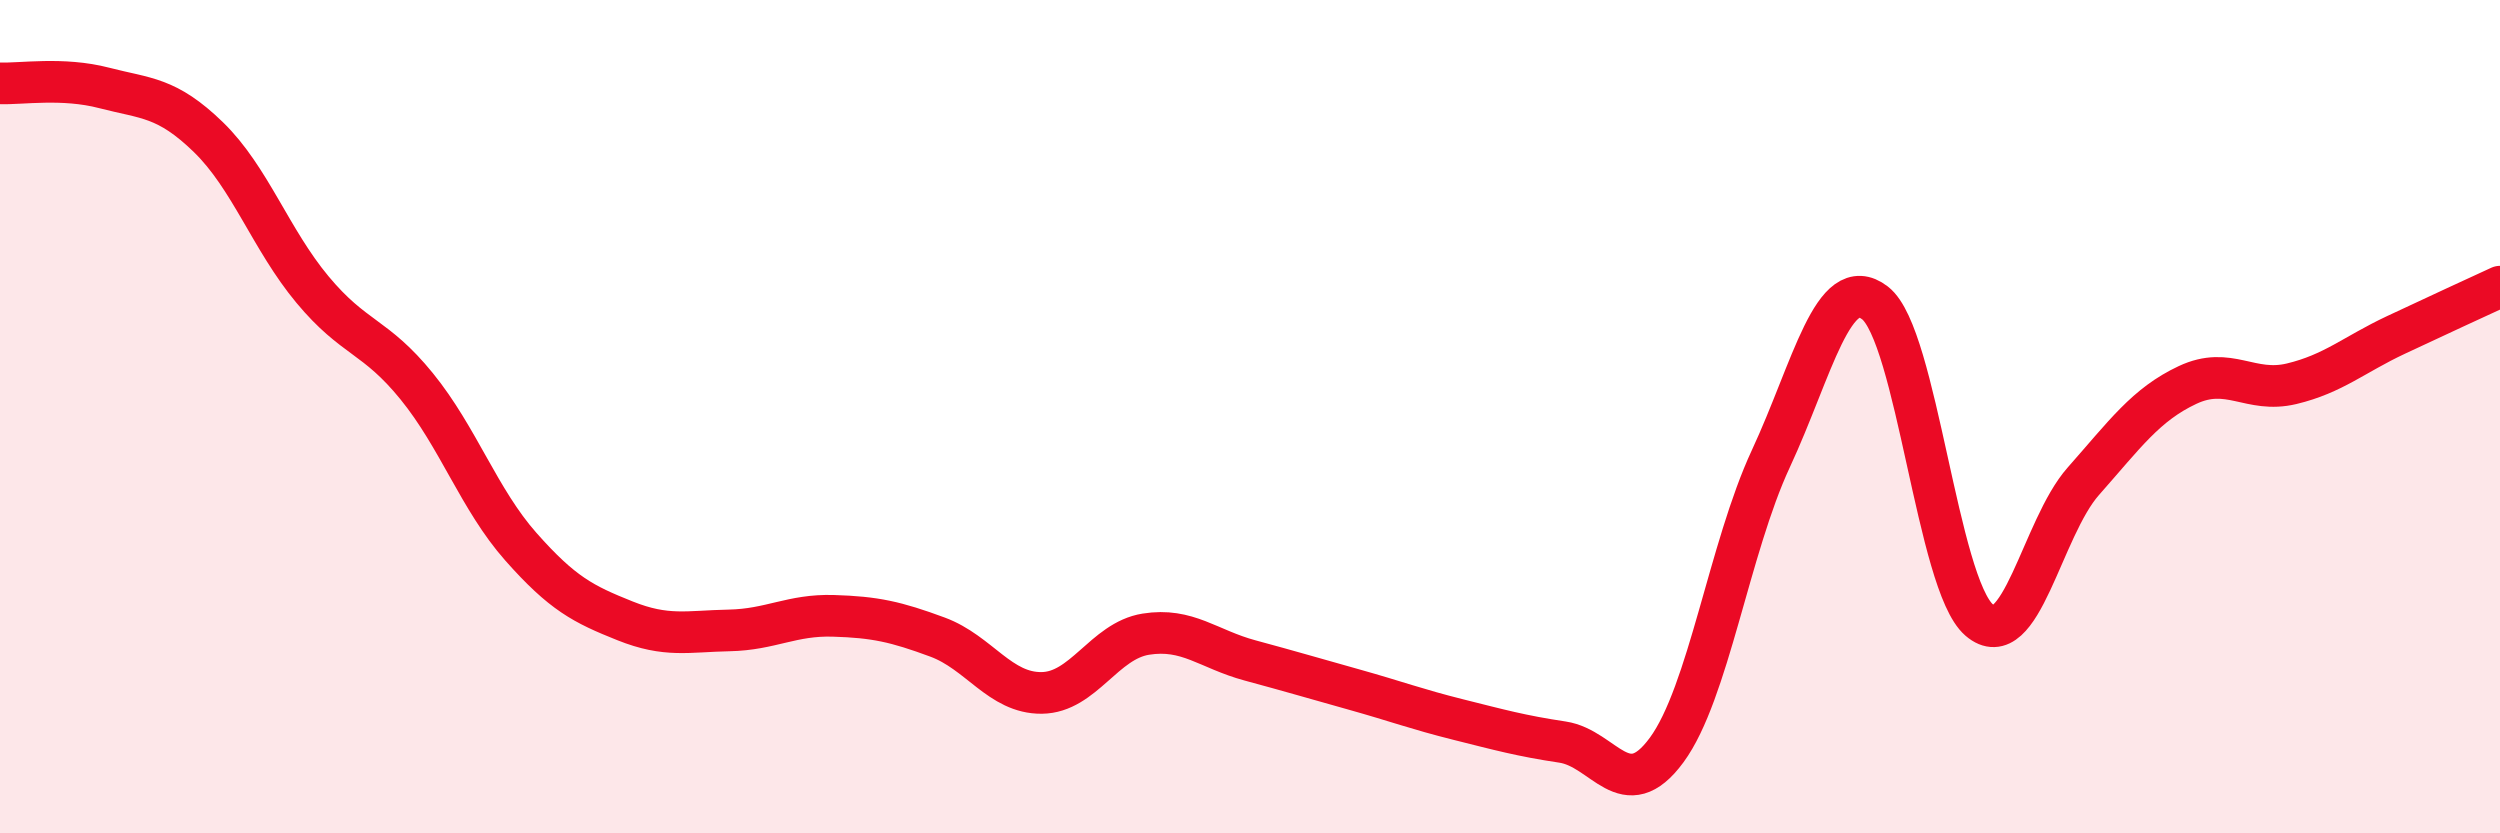
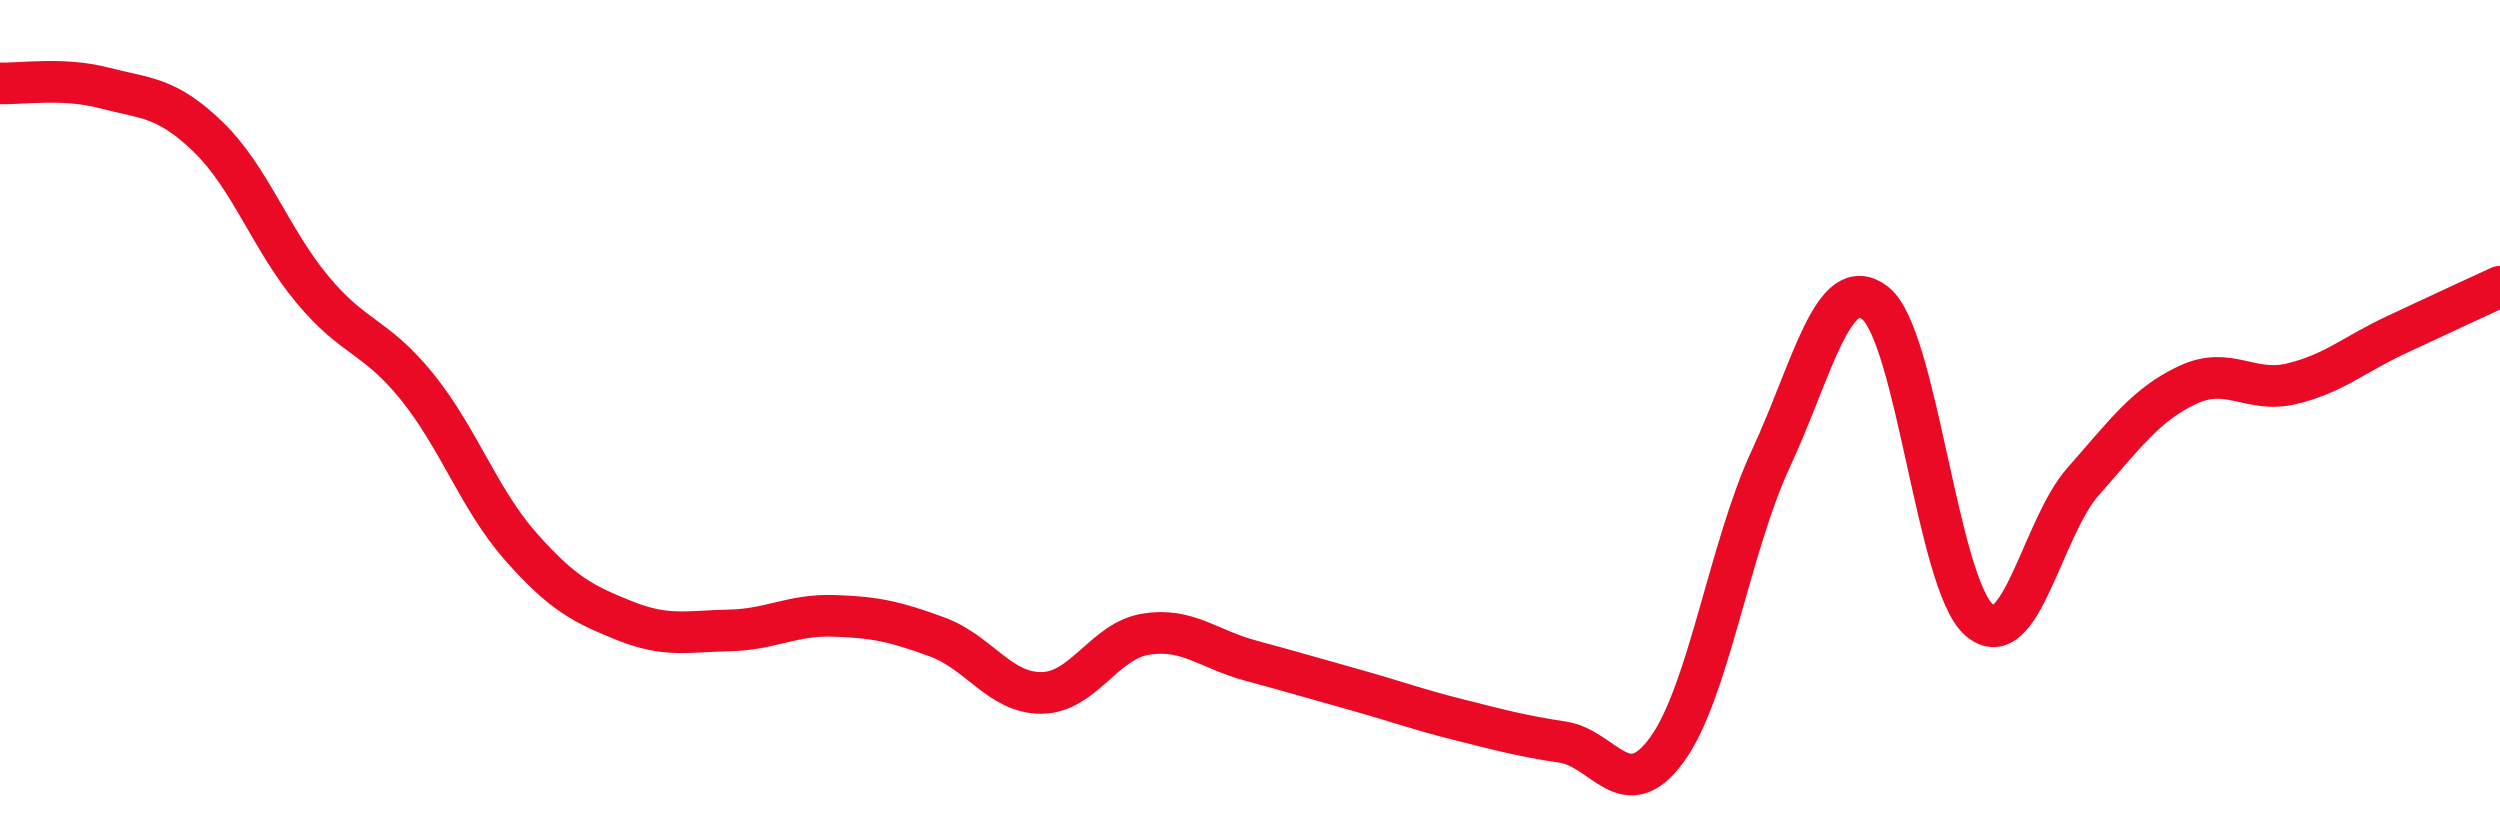
<svg xmlns="http://www.w3.org/2000/svg" width="60" height="20" viewBox="0 0 60 20">
-   <path d="M 0,2 C 0.5,2.02 1.5,1.85 2.5,2.11 C 3.5,2.37 4,2.32 5,3.29 C 6,4.26 6.5,5.75 7.5,6.95 C 8.5,8.15 9,8.04 10,9.27 C 11,10.5 11.5,11.99 12.5,13.12 C 13.5,14.25 14,14.5 15,14.9 C 16,15.3 16.5,15.15 17.5,15.13 C 18.5,15.11 19,14.75 20,14.78 C 21,14.81 21.5,14.92 22.5,15.29 C 23.5,15.66 24,16.64 25,16.63 C 26,16.62 26.5,15.38 27.5,15.22 C 28.5,15.06 29,15.58 30,15.85 C 31,16.12 31.5,16.27 32.5,16.55 C 33.5,16.83 34,17.02 35,17.27 C 36,17.52 36.5,17.66 37.5,17.81 C 38.5,17.96 39,19.36 40,18 C 41,16.64 41.5,13.16 42.5,11.01 C 43.5,8.86 44,6.5 45,7.27 C 46,8.04 46.5,14.02 47.5,14.88 C 48.5,15.74 49,12.68 50,11.55 C 51,10.42 51.5,9.71 52.5,9.24 C 53.5,8.77 54,9.45 55,9.21 C 56,8.97 56.5,8.51 57.5,8.04 C 58.5,7.57 59.5,7.11 60,6.88L60 20L0 20Z" fill="#EB0A25" opacity="0.1" stroke-linecap="round" stroke-linejoin="round" />
  <path d="M 0,2 C 0.5,2.02 1.5,1.85 2.5,2.11 C 3.5,2.37 4,2.32 5,3.29 C 6,4.26 6.5,5.75 7.5,6.95 C 8.5,8.15 9,8.04 10,9.27 C 11,10.5 11.5,11.99 12.5,13.12 C 13.5,14.25 14,14.5 15,14.9 C 16,15.3 16.5,15.15 17.5,15.13 C 18.5,15.11 19,14.75 20,14.78 C 21,14.81 21.5,14.92 22.5,15.29 C 23.5,15.66 24,16.64 25,16.63 C 26,16.62 26.5,15.38 27.5,15.22 C 28.5,15.06 29,15.58 30,15.85 C 31,16.12 31.5,16.27 32.5,16.55 C 33.5,16.83 34,17.02 35,17.27 C 36,17.52 36.5,17.66 37.5,17.81 C 38.5,17.96 39,19.36 40,18 C 41,16.64 41.5,13.16 42.5,11.01 C 43.5,8.86 44,6.5 45,7.27 C 46,8.04 46.5,14.02 47.5,14.88 C 48.5,15.74 49,12.68 50,11.55 C 51,10.42 51.5,9.71 52.5,9.24 C 53.5,8.77 54,9.45 55,9.21 C 56,8.97 56.5,8.51 57.5,8.04 C 58.5,7.57 59.5,7.11 60,6.88" stroke="#EB0A25" stroke-width="1" fill="none" stroke-linecap="round" stroke-linejoin="round" />
</svg>